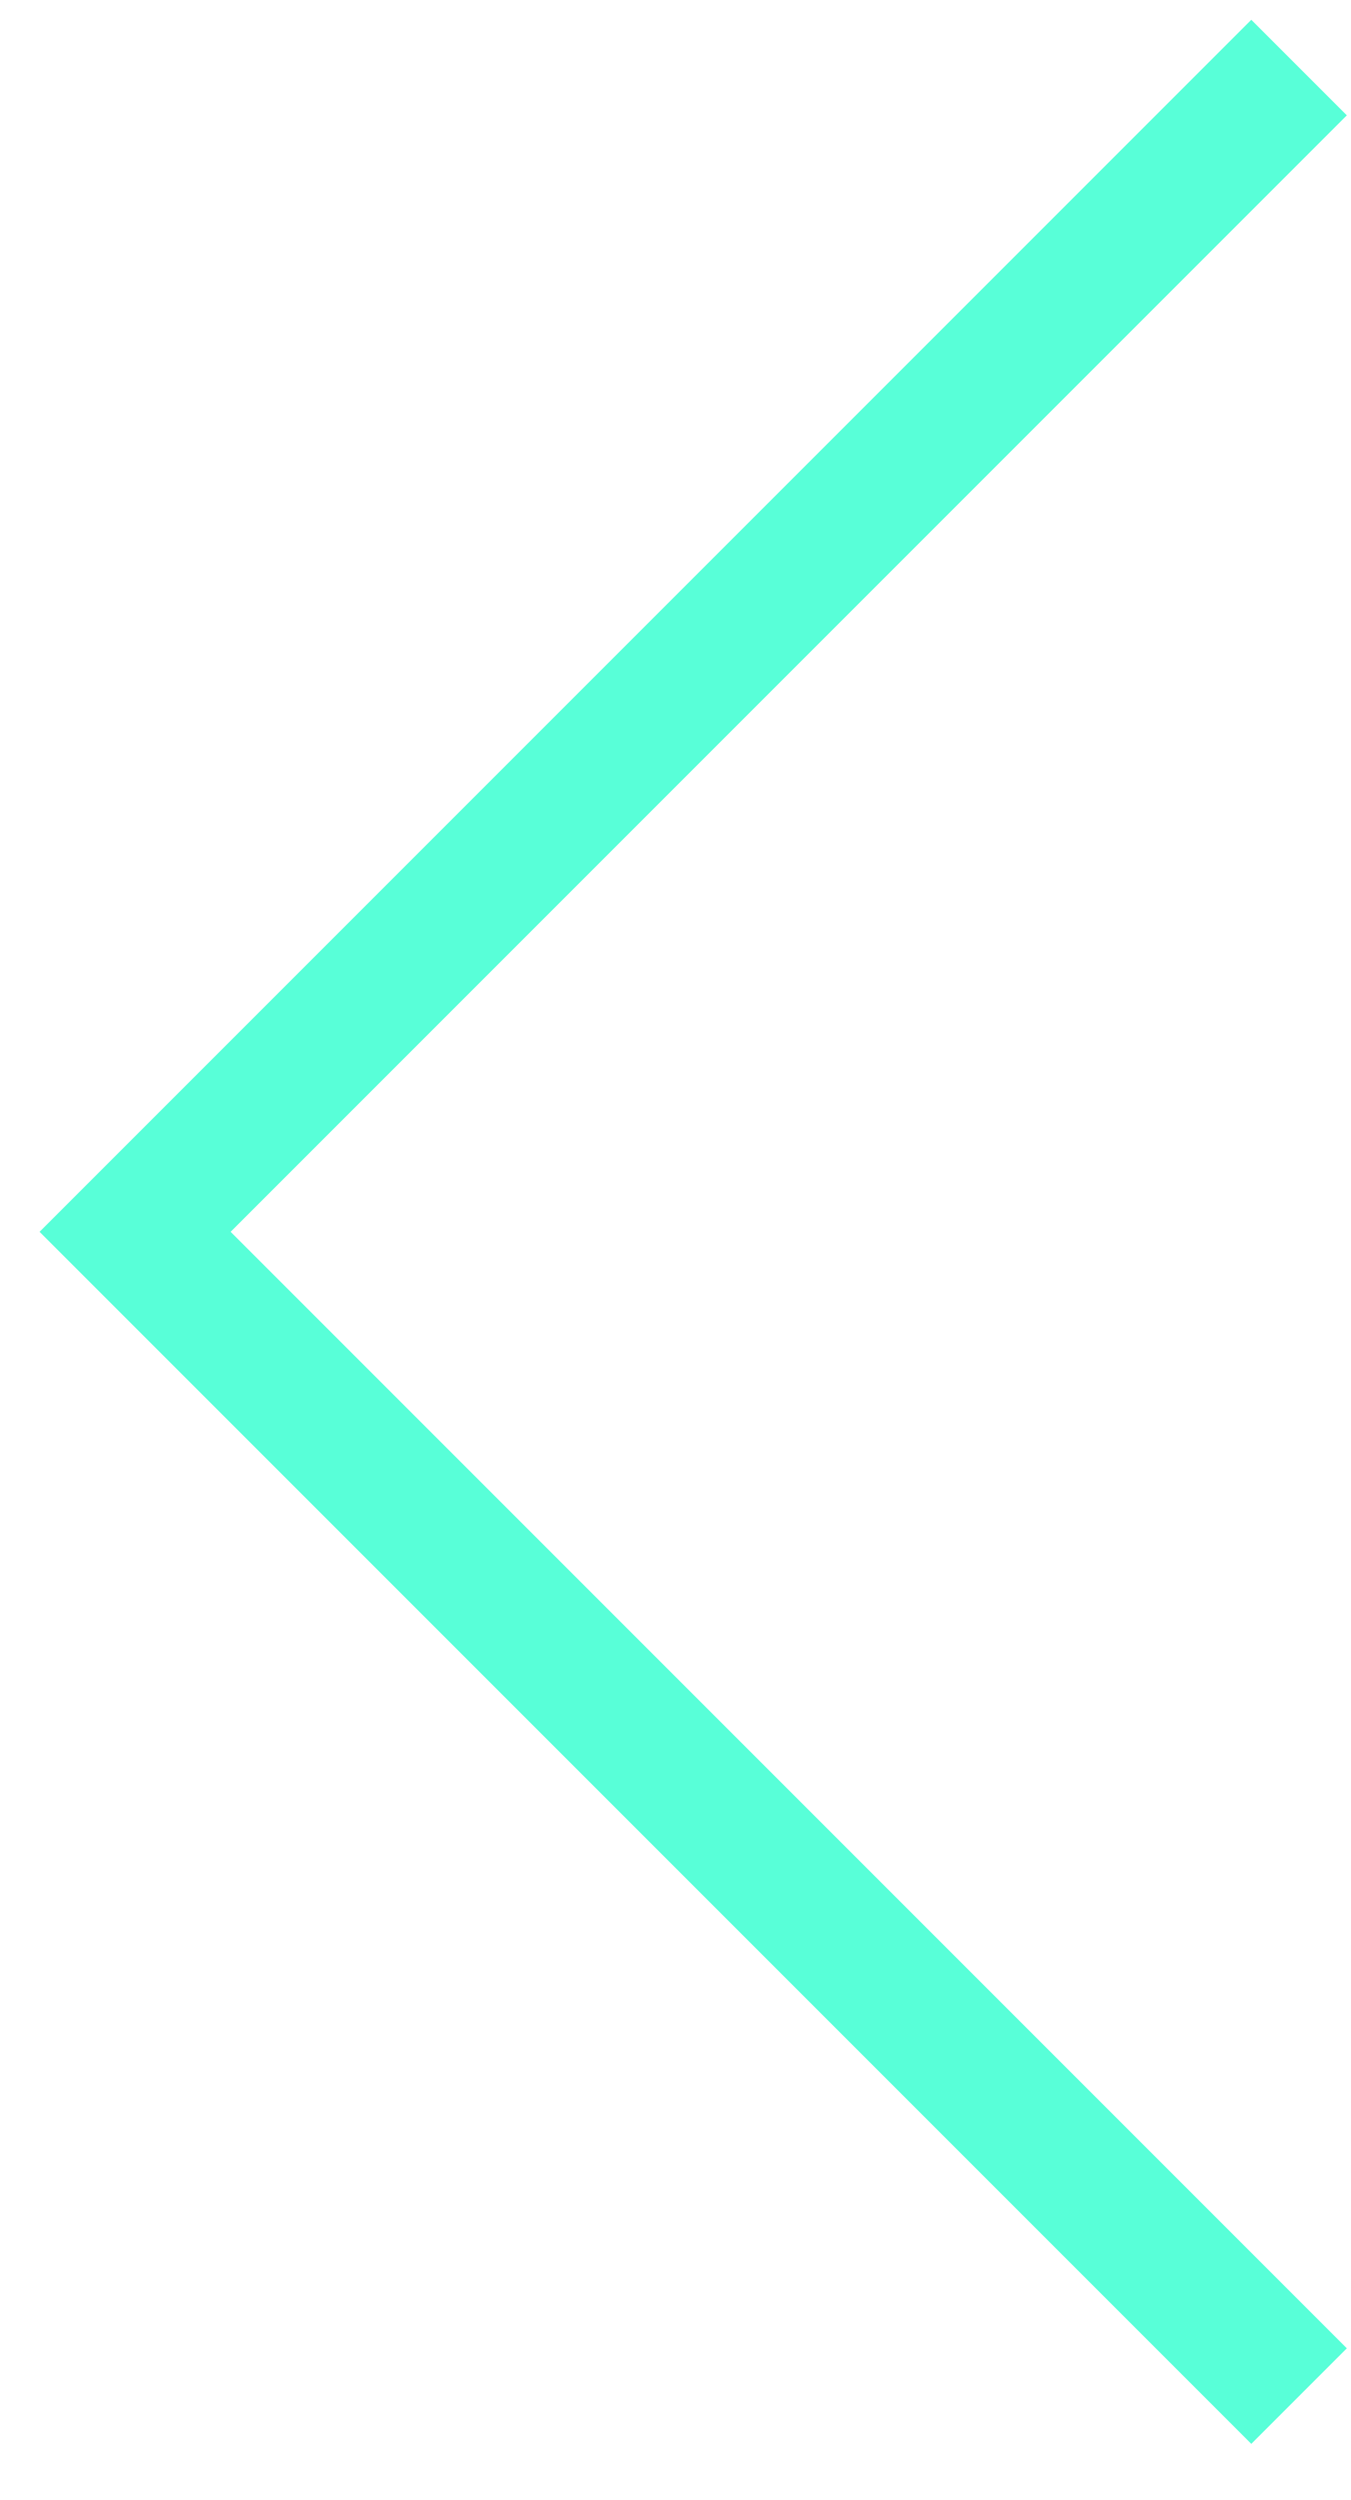
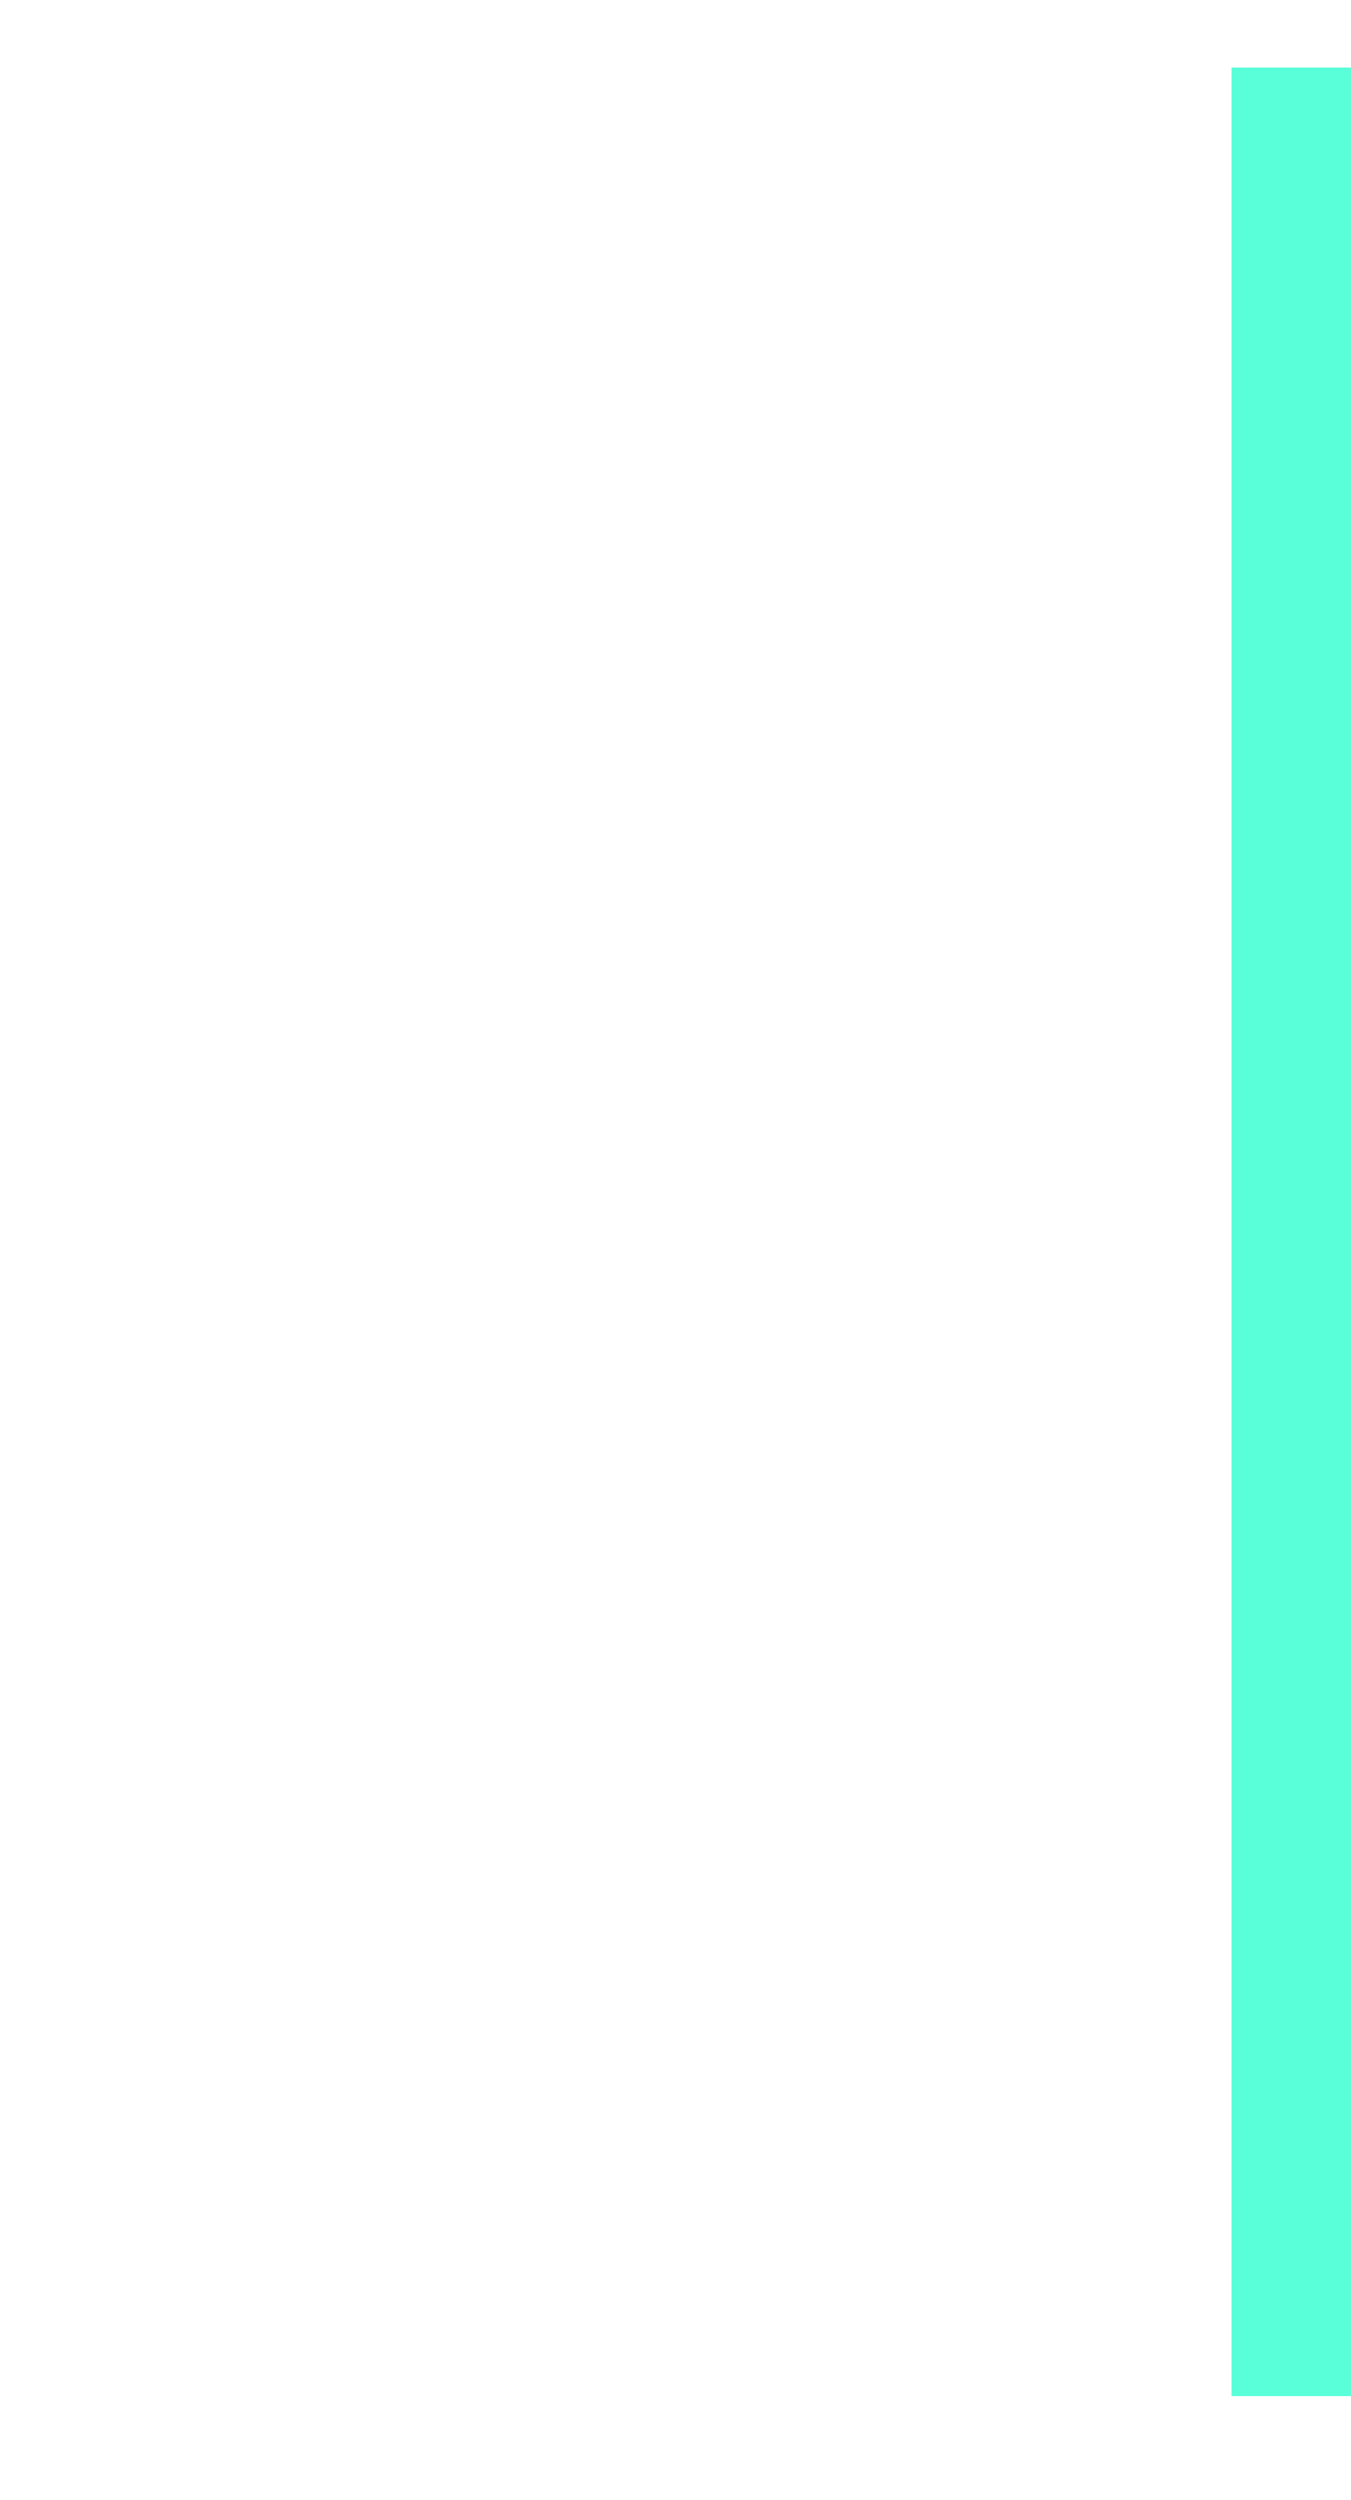
<svg xmlns="http://www.w3.org/2000/svg" width="20" height="37" viewBox="0 0 20 37" fill="none">
-   <path d="M19.231 1L2 18.231L19.231 35.462" stroke="#58FFD8" stroke-width="2" />
+   <path d="M19.231 1L19.231 35.462" stroke="#58FFD8" stroke-width="2" />
</svg>